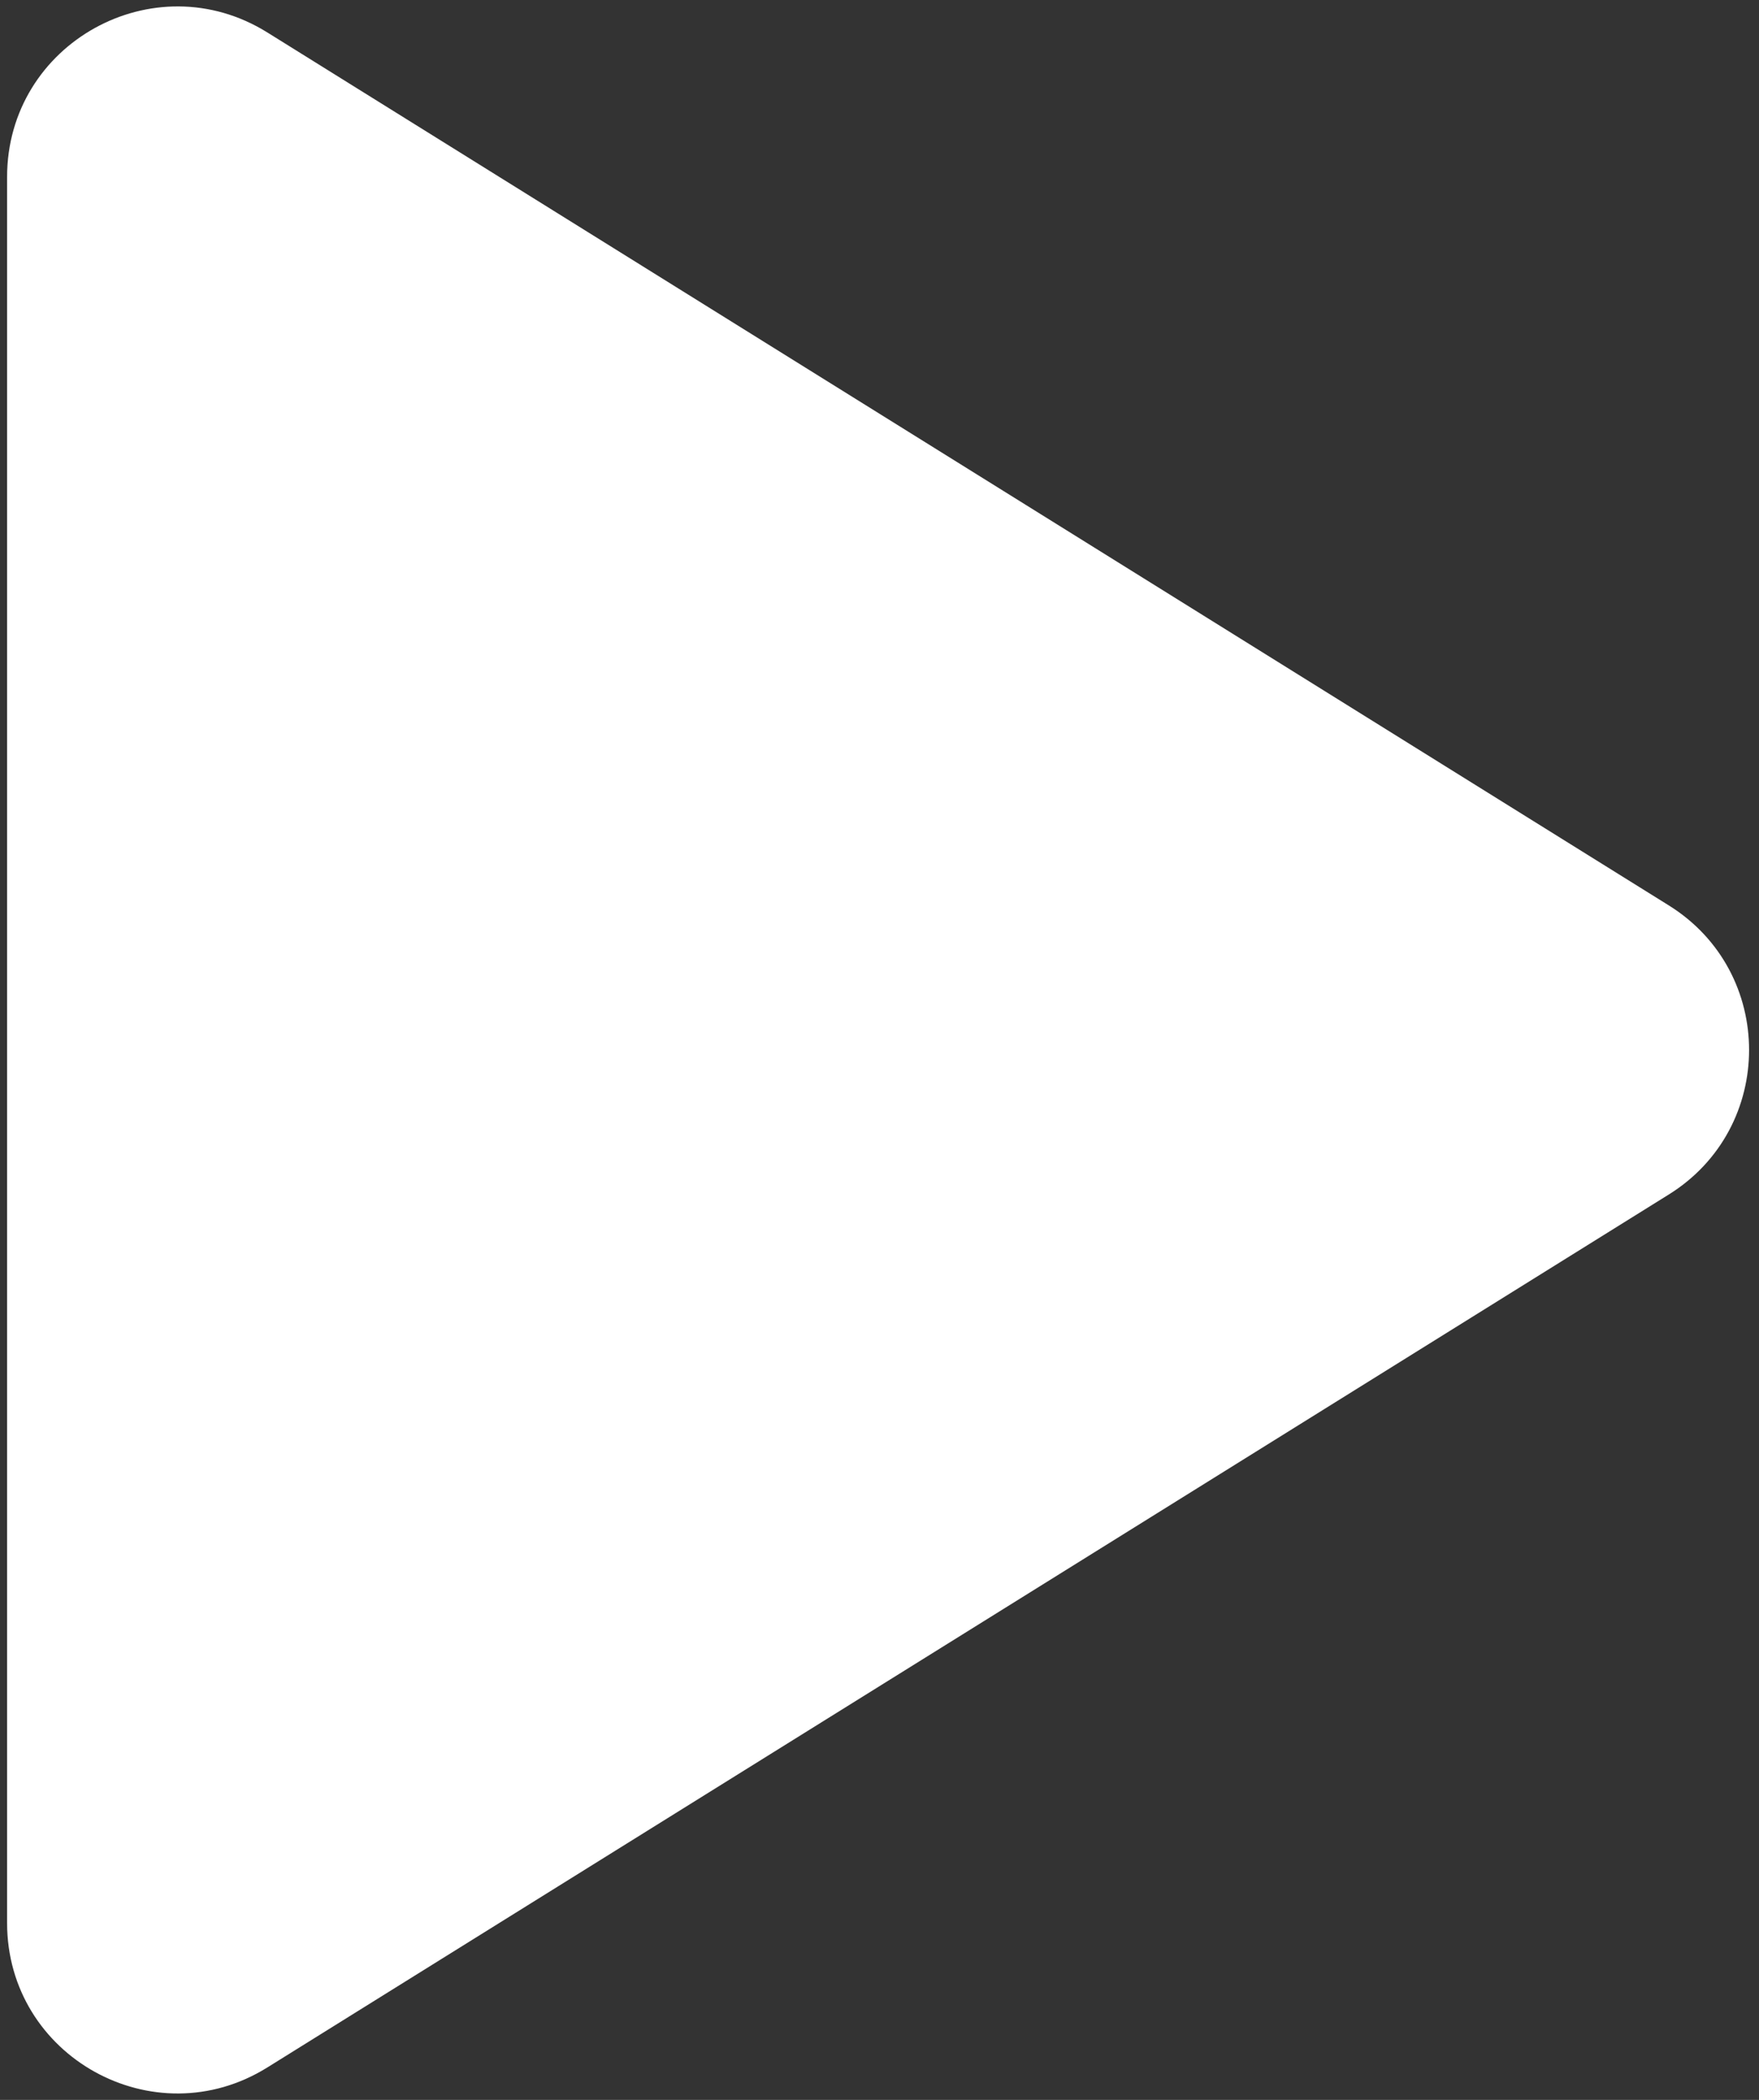
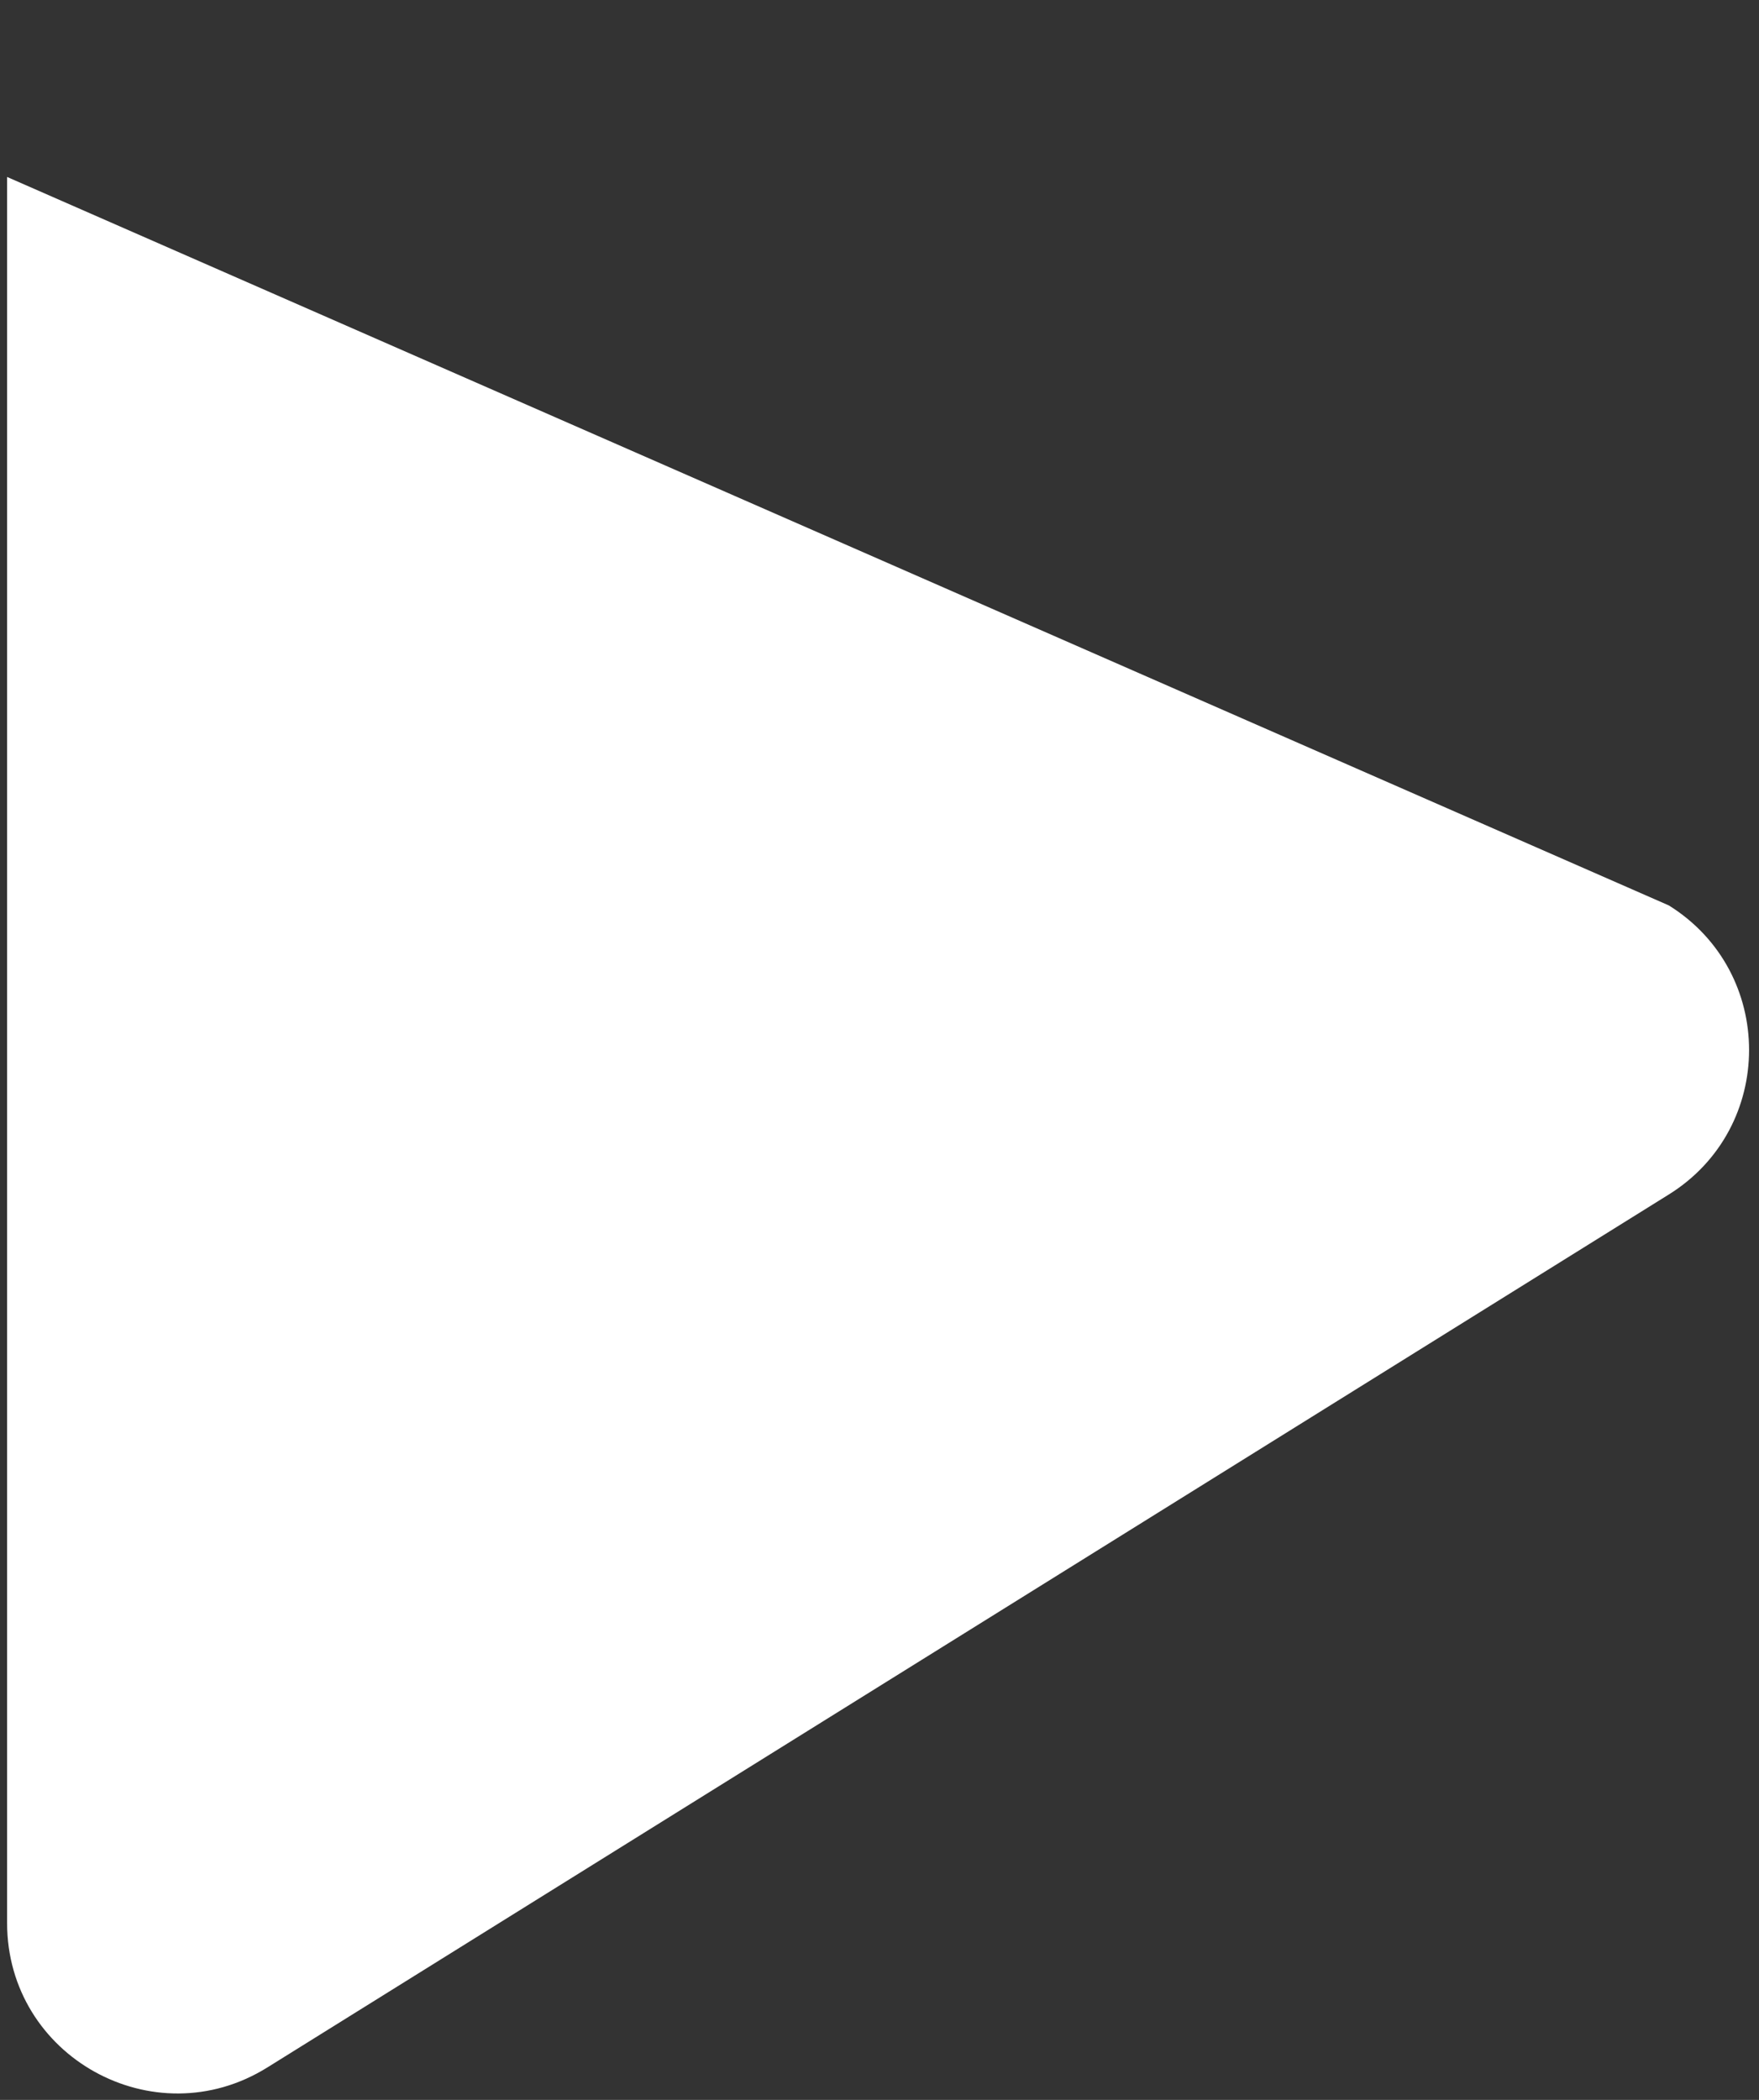
<svg xmlns="http://www.w3.org/2000/svg" width="62" height="74" viewBox="0 0 62 74" fill="none">
  <rect x="0" y="0" width="62" height="74" fill="#333333" stroke="none" />
-   <path d="M58.822 31.907C62.593 34.255 62.593 39.745 58.822 42.093L9.422 72.857C5.425 75.346 0.25 72.473 0.25 67.764L0.25 6.236C0.25 1.527 5.425 -1.346 9.422 1.143L58.822 31.907Z" fill="white" />
+   <path d="M58.822 31.907C62.593 34.255 62.593 39.745 58.822 42.093L9.422 72.857C5.425 75.346 0.25 72.473 0.25 67.764L0.25 6.236L58.822 31.907Z" fill="white" />
</svg>